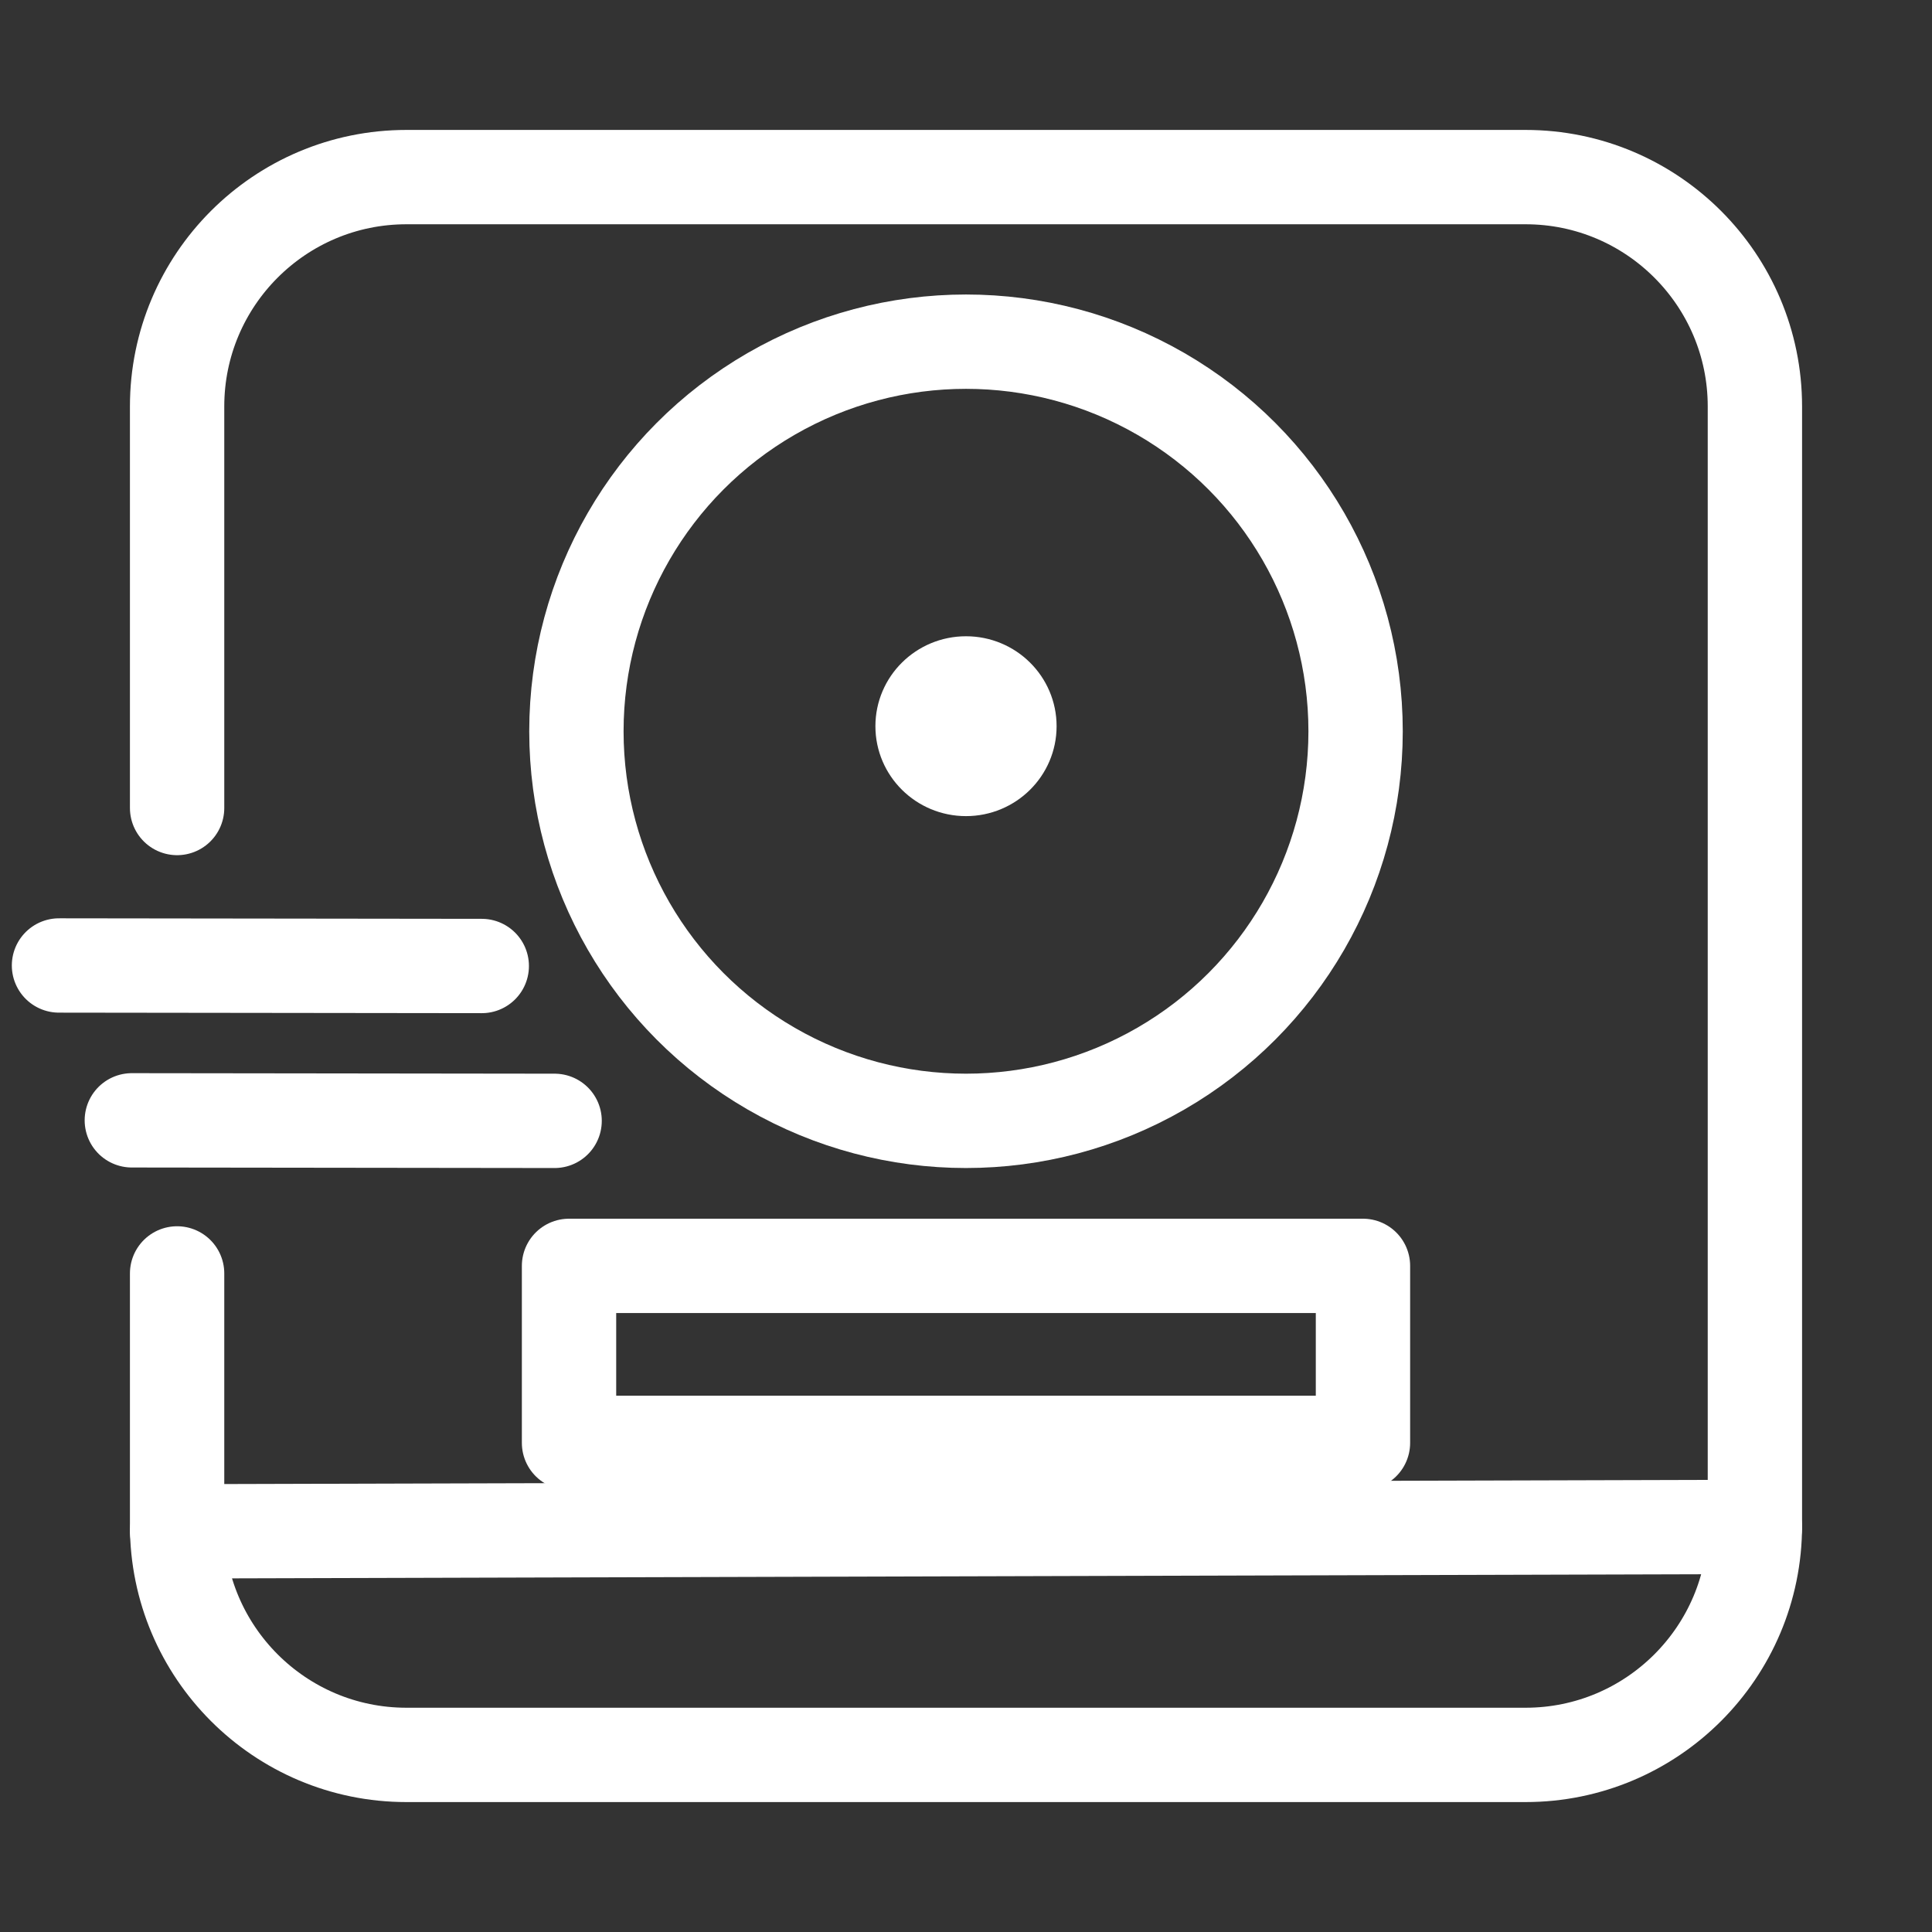
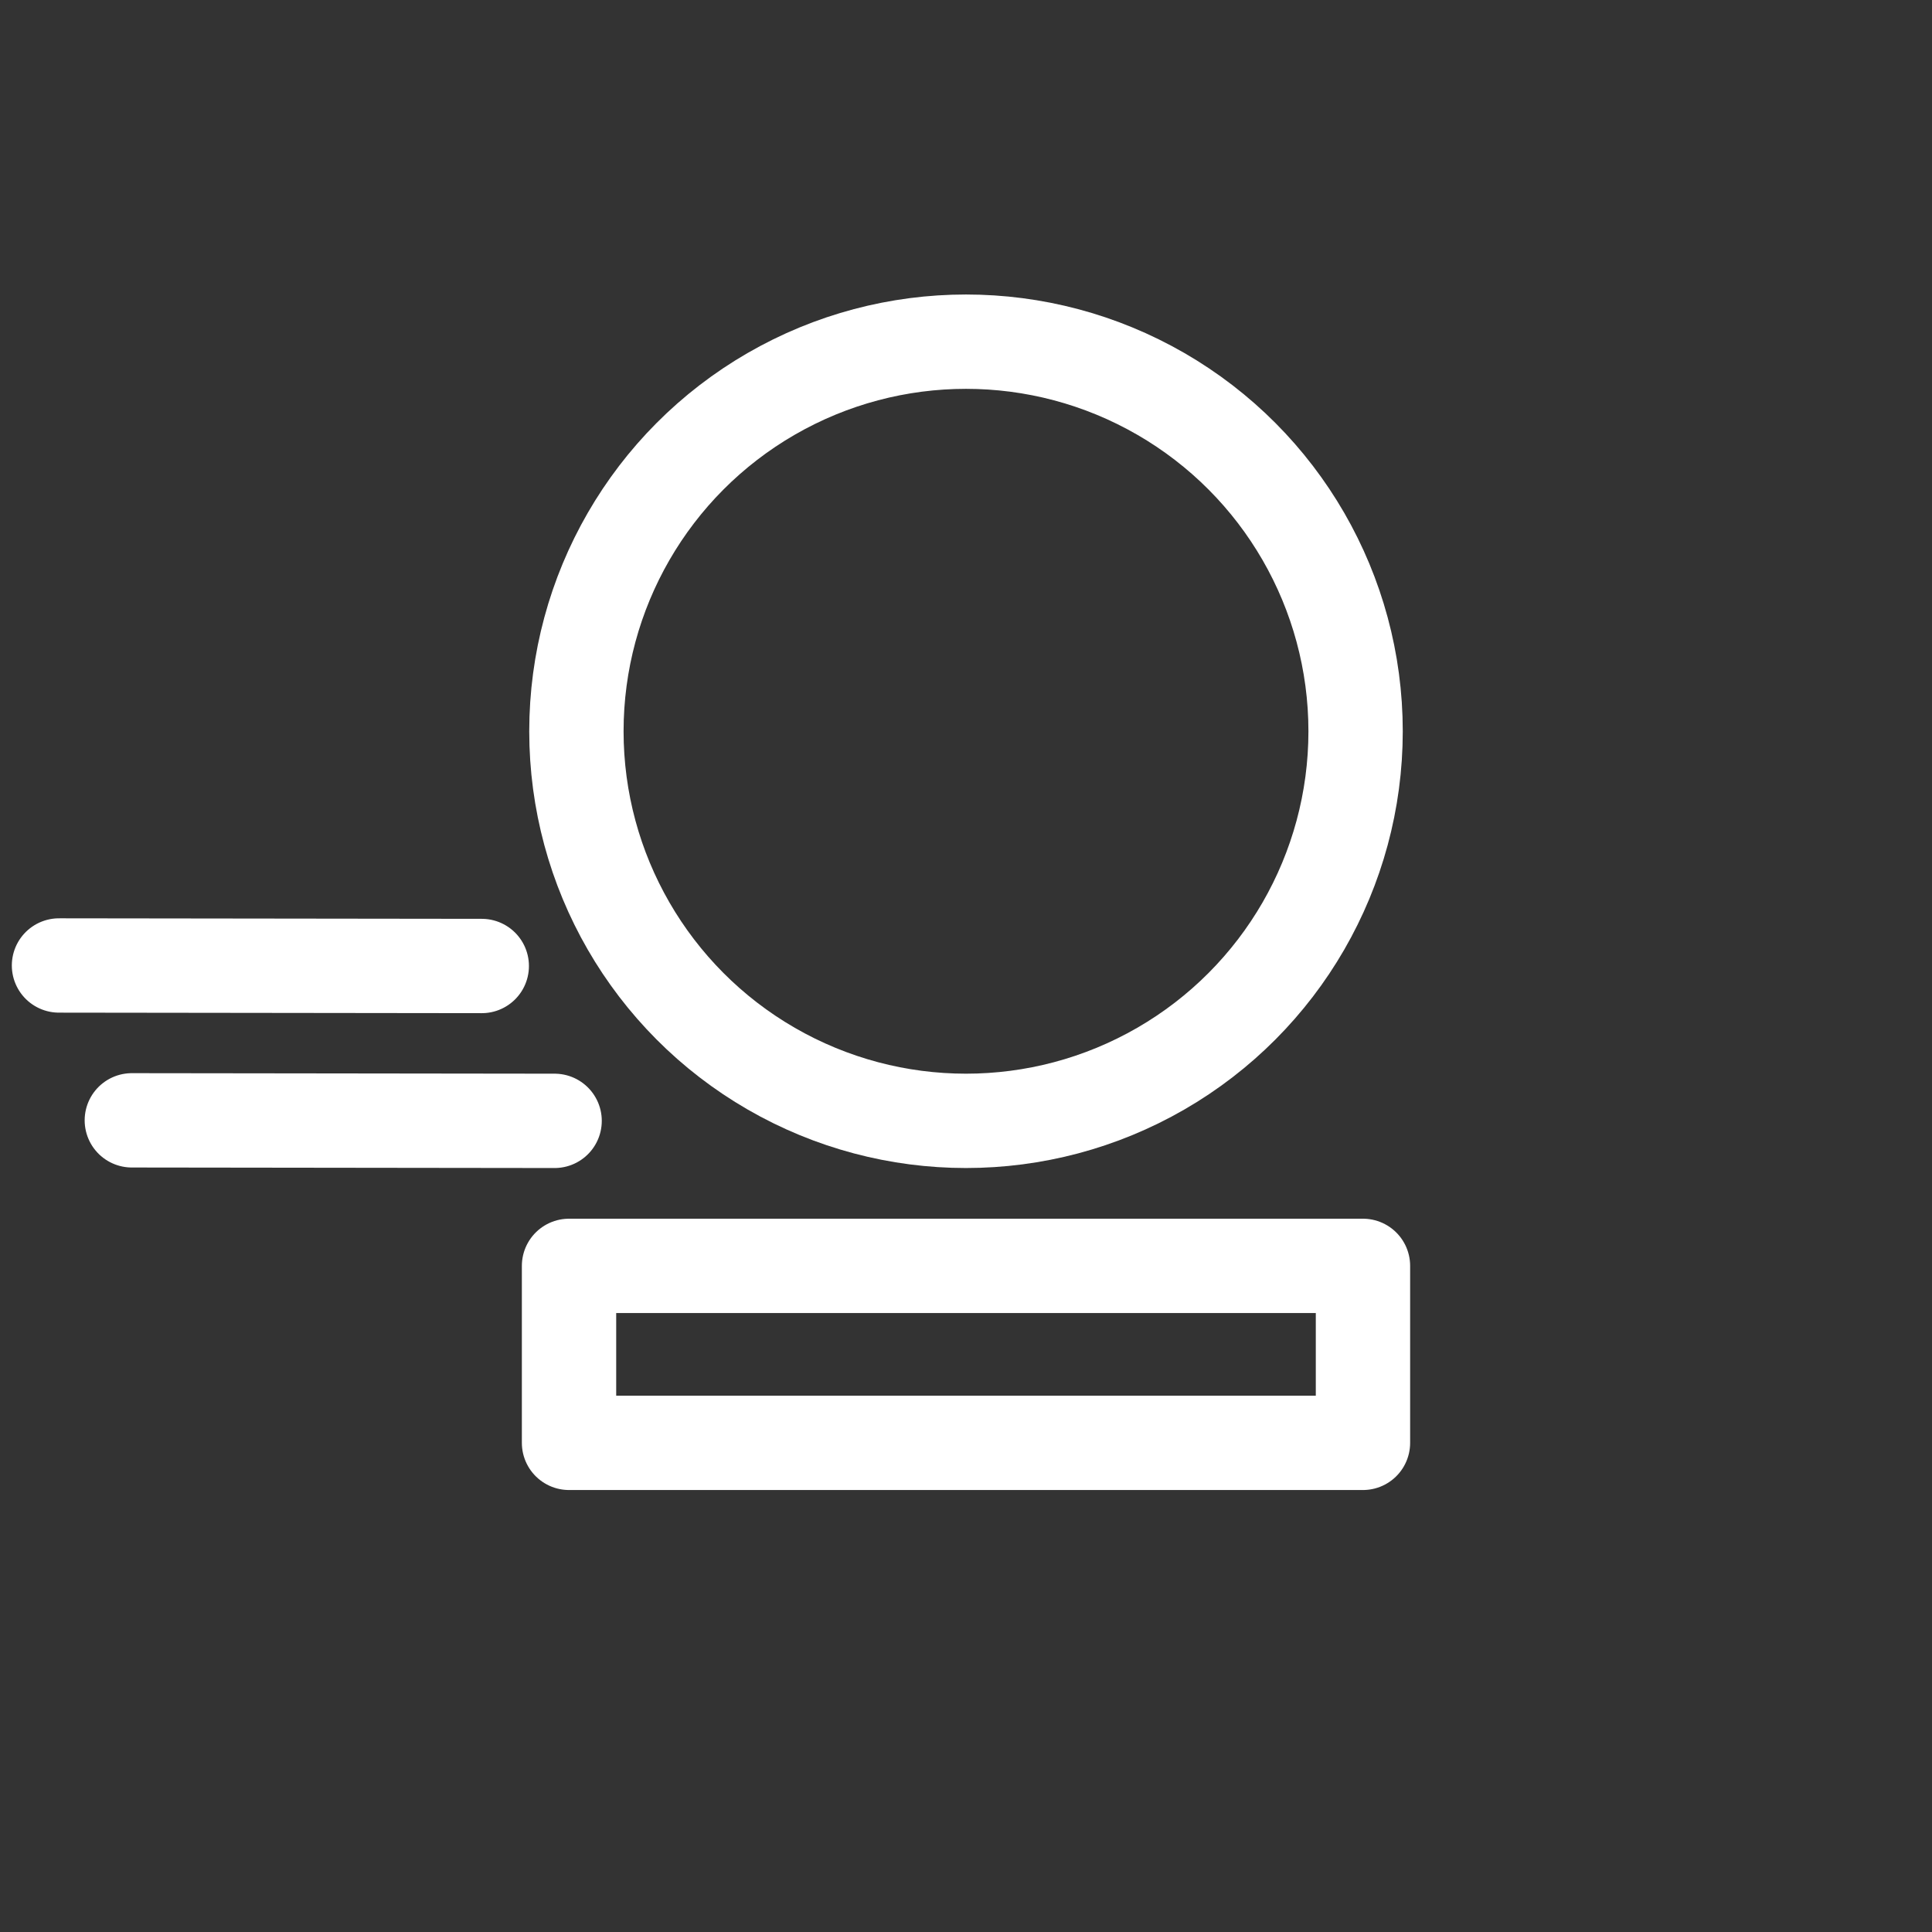
<svg xmlns="http://www.w3.org/2000/svg" width="100%" height="100%" viewBox="0 0 256 256" version="1.1" xml:space="preserve" style="fill-rule:evenodd;clip-rule:evenodd;stroke-linecap:round;stroke-linejoin:round;stroke-miterlimit:1.5;">
  <rect x="0" y="0" width="256" height="256" fill="#333333" stroke="none" />
  <g>
    <g>
-       <path d="M23.467,168.735l-0,33.414c-0,16.77 13.614,30.384 30.384,30.384l148.298,0c16.77,0 30.384,-13.614 30.384,-30.384l0,-148.298c0,-16.77 -13.614,-30.384 -30.384,-30.384l-148.298,-0c-16.77,-0 -30.384,13.614 -30.384,30.384l-0,53.214" style="fill:none;stroke:#fff;stroke-width:12.5px;" />
-     </g>
+       </g>
    <circle cx="128" cy="96.896" r="51.623" style="fill:none;stroke:#fff;stroke-width:12.5px;" />
-     <path d="M23.467,202.911l209.066,-0.583" style="fill:none;stroke:#fff;stroke-width:12.5px;" />
    <rect x="75.399" y="167.735" width="105.201" height="23.45" style="fill:none;stroke:#fff;stroke-width:12.5px;" />
    <path d="M73.489,148.519l-56.021,-0.069" style="fill:none;stroke:#fff;stroke-width:12.5px;" />
    <path d="M63.837,128l-56.02,-0.069" style="fill:none;stroke:#fff;stroke-width:12.5px;" />
-     <ellipse cx="128" cy="96.224" rx="8.879" ry="8.791" style="fill:#fff;stroke:#fff;stroke-width:6.25px;" />
  </g>
</svg>